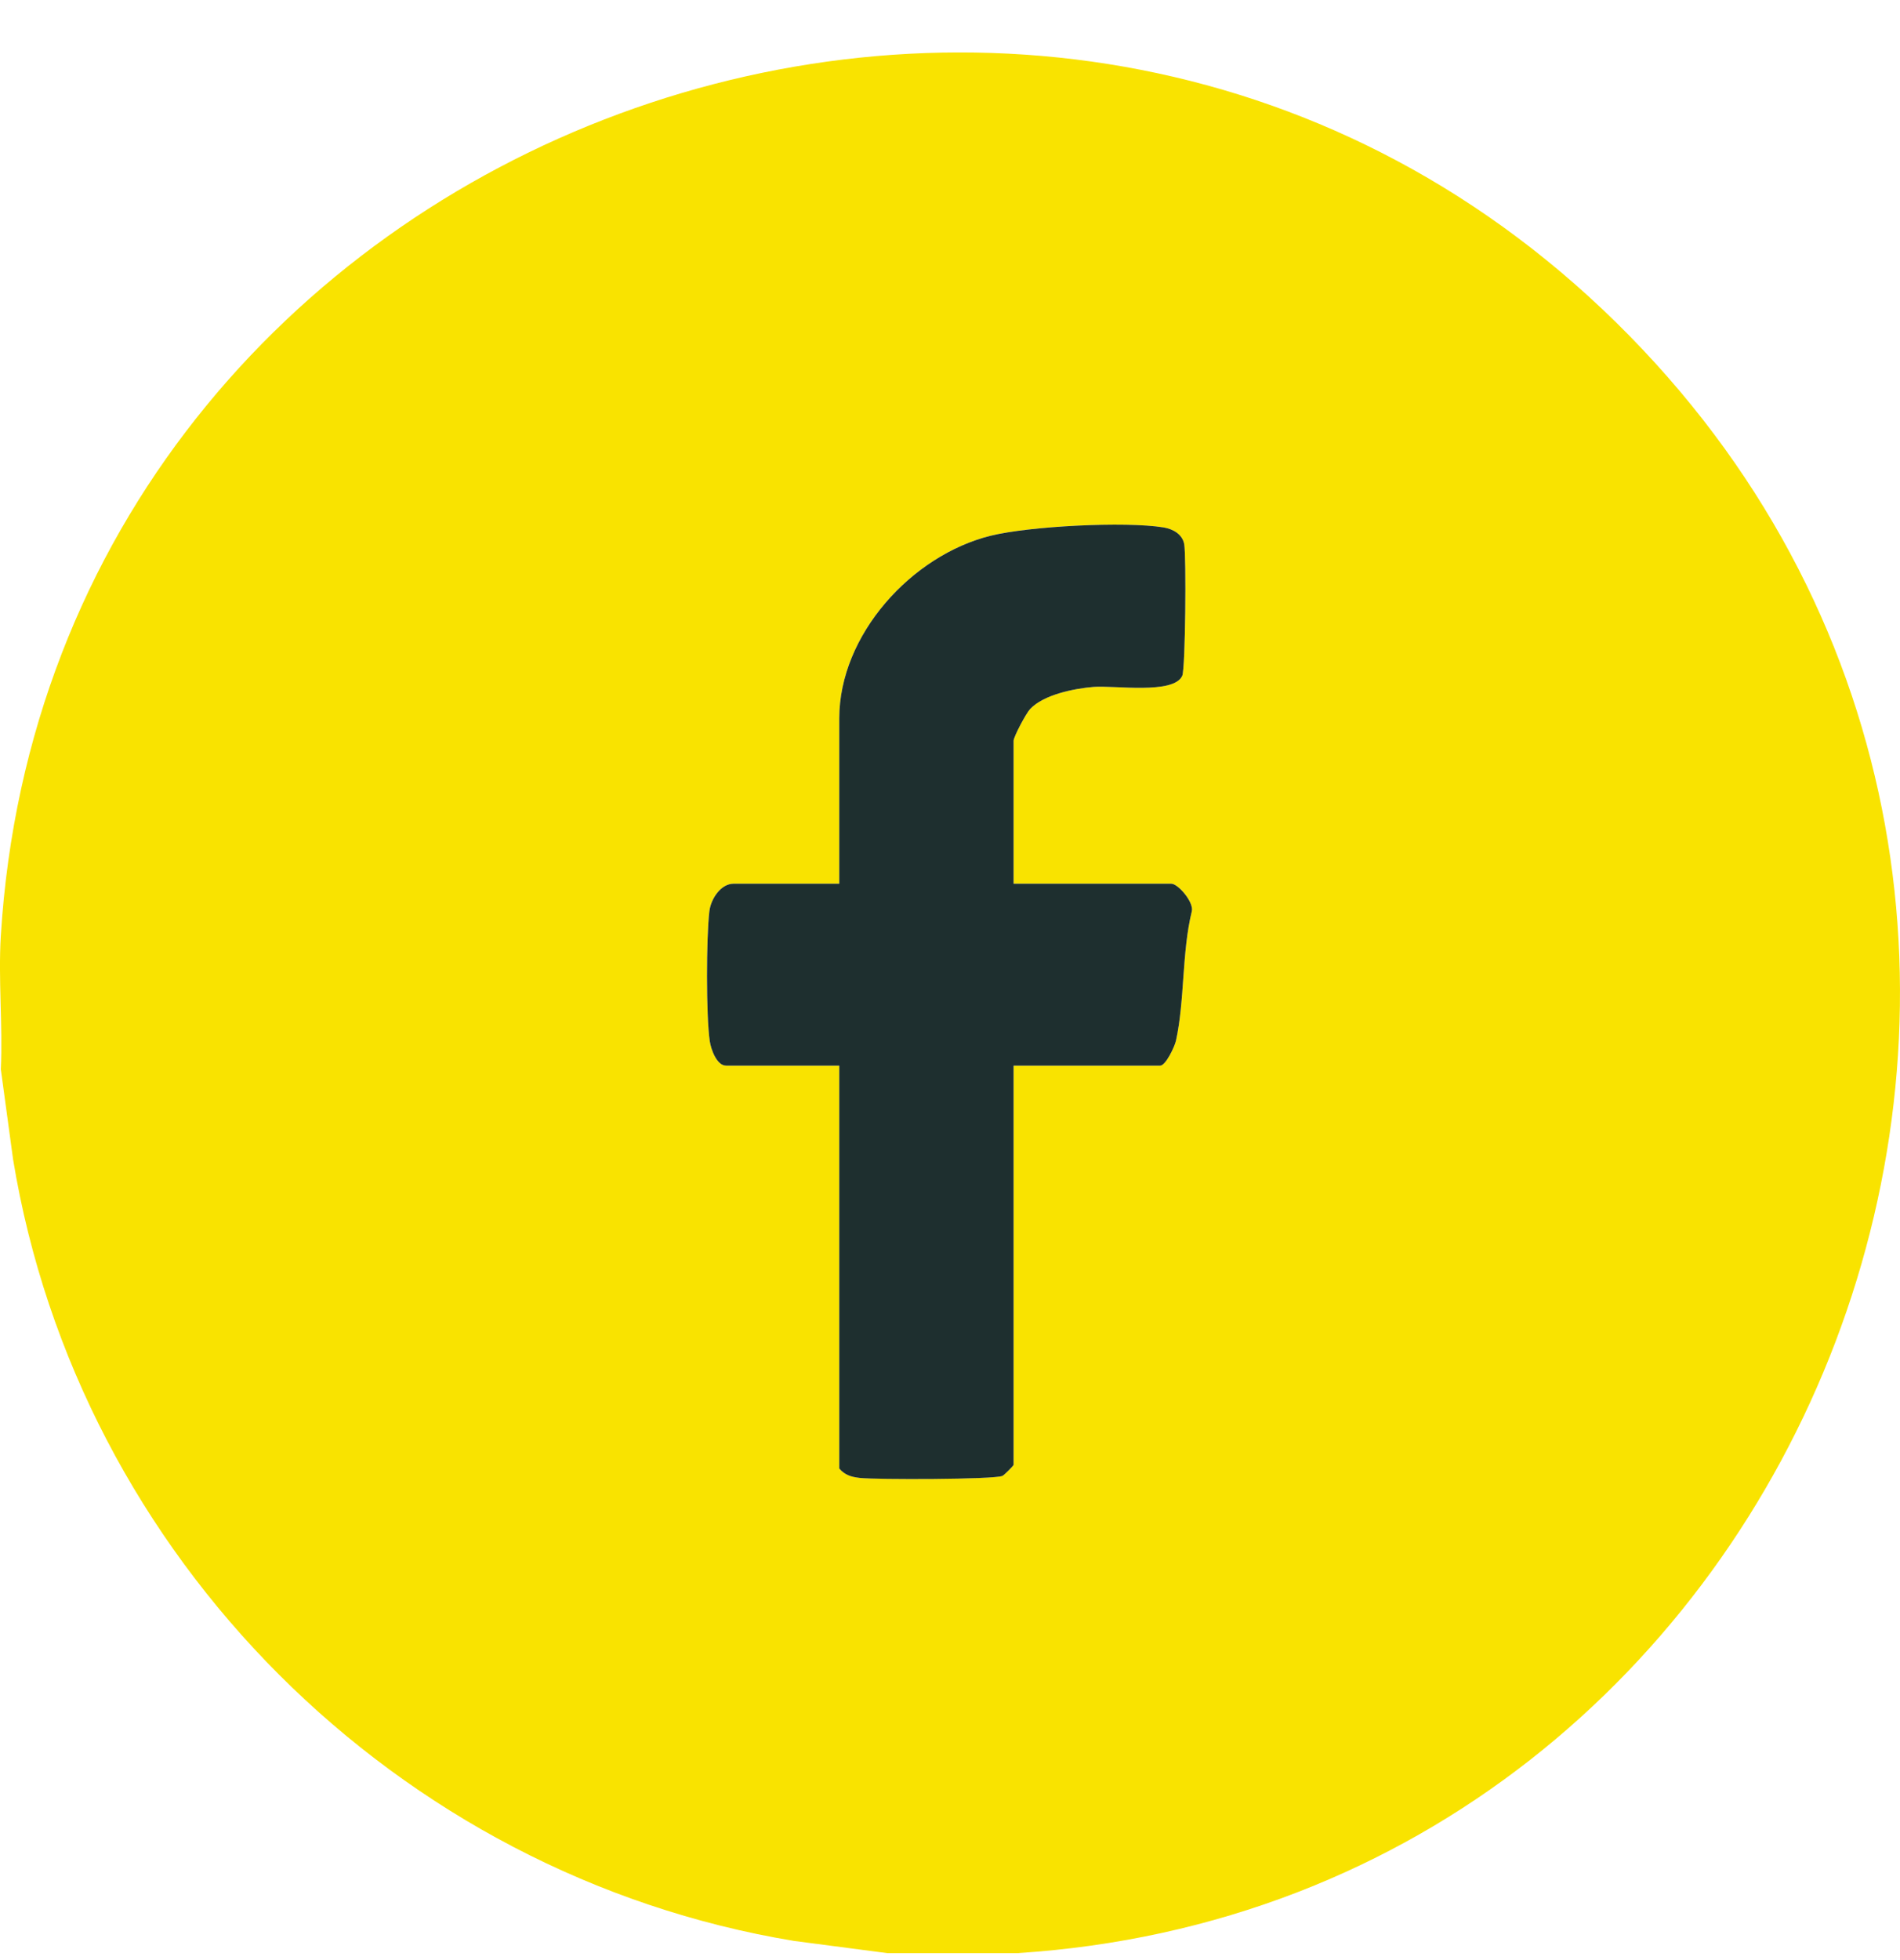
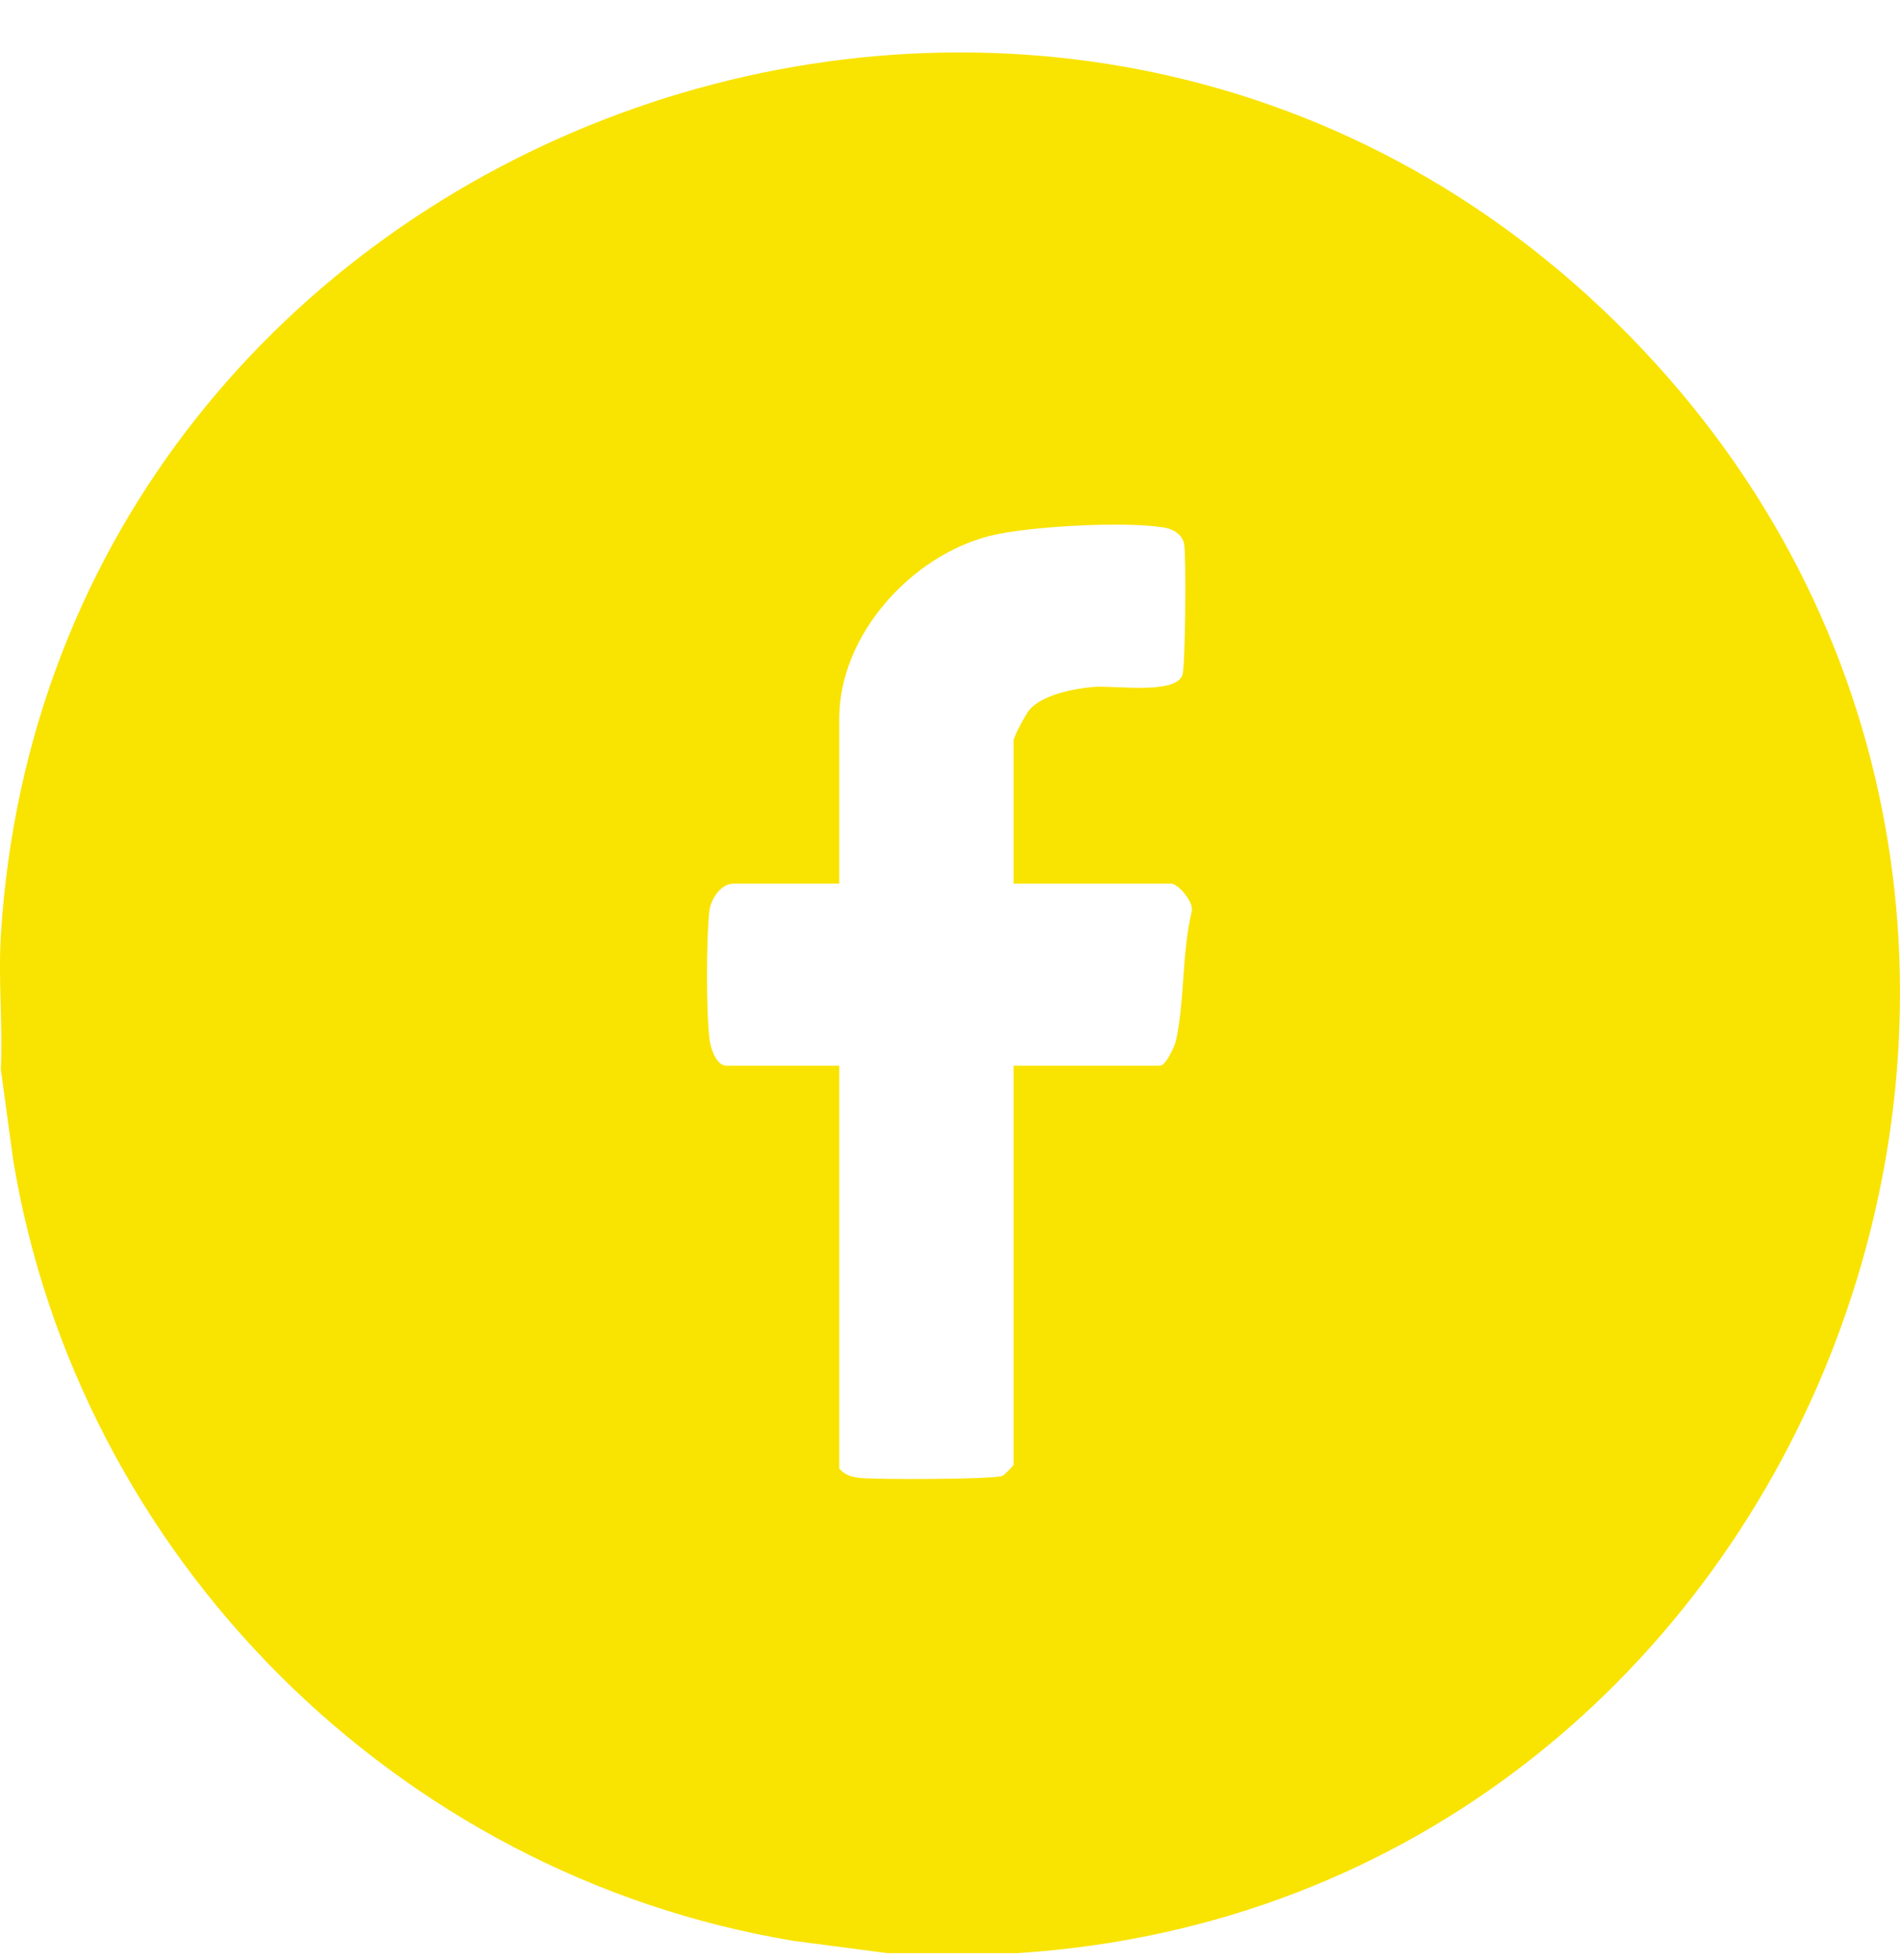
<svg xmlns="http://www.w3.org/2000/svg" width="32" height="33" viewBox="0 0 32 33" fill="none">
  <g clip-path="url(#clip0_1583_4208)">
    <path d="M17.133 32.883H14.946L13.371 32.677C6.681 31.57 1.32 26.216 0.22 19.517L0.014 18.003C0.048 17.264 -0.031 16.487 0.014 15.752C0.855 2.125 17.822 -4.158 27.444 5.654C36.97 15.368 30.61 32.02 17.133 32.883ZM17.071 14.877V12.471C17.071 12.405 17.282 12.008 17.349 11.936C17.578 11.693 18.093 11.592 18.415 11.565C18.765 11.536 19.77 11.697 19.912 11.375C19.965 11.255 19.981 9.354 19.943 9.158C19.911 8.992 19.754 8.905 19.598 8.88C18.95 8.774 17.331 8.858 16.683 9.019C15.355 9.349 14.135 10.685 14.135 12.095V14.877H12.354C12.138 14.877 11.97 15.137 11.946 15.345C11.895 15.79 11.891 17.094 11.954 17.528C11.974 17.666 12.071 17.941 12.229 17.941H14.135V24.724C14.23 24.835 14.336 24.865 14.477 24.882C14.745 24.913 16.747 24.909 16.883 24.848C16.915 24.833 17.071 24.675 17.071 24.661V17.941H19.539C19.632 17.941 19.783 17.623 19.806 17.52C19.955 16.843 19.903 16.031 20.072 15.345C20.112 15.192 19.842 14.877 19.727 14.877H17.071Z" fill="#F9E300" />
-     <path d="M17.071 14.878V12.471C17.071 12.405 17.282 12.008 17.349 11.937C17.579 11.693 18.093 11.592 18.415 11.565C18.765 11.536 19.771 11.697 19.912 11.376C19.965 11.256 19.981 9.354 19.944 9.159C19.912 8.992 19.754 8.906 19.598 8.88C18.95 8.774 17.331 8.859 16.683 9.02C15.355 9.349 14.135 10.686 14.135 12.096V14.878H12.354C12.138 14.878 11.97 15.138 11.947 15.345C11.895 15.79 11.891 17.095 11.954 17.529C11.974 17.666 12.071 17.941 12.229 17.941H14.135V24.724C14.23 24.835 14.336 24.865 14.477 24.882C14.745 24.913 16.748 24.91 16.883 24.848C16.915 24.833 17.071 24.675 17.071 24.662V17.941H19.54C19.632 17.941 19.783 17.624 19.806 17.52C19.955 16.843 19.903 16.032 20.072 15.345C20.112 15.192 19.842 14.878 19.727 14.878H17.071Z" fill="#1E2F2F" />
  </g>
  <defs>
    <clipPath id="clip0_1583_4208">
      <rect width="32" height="32" fill="white" transform="translate(0 0.883)" />
    </clipPath>
  </defs>
</svg>